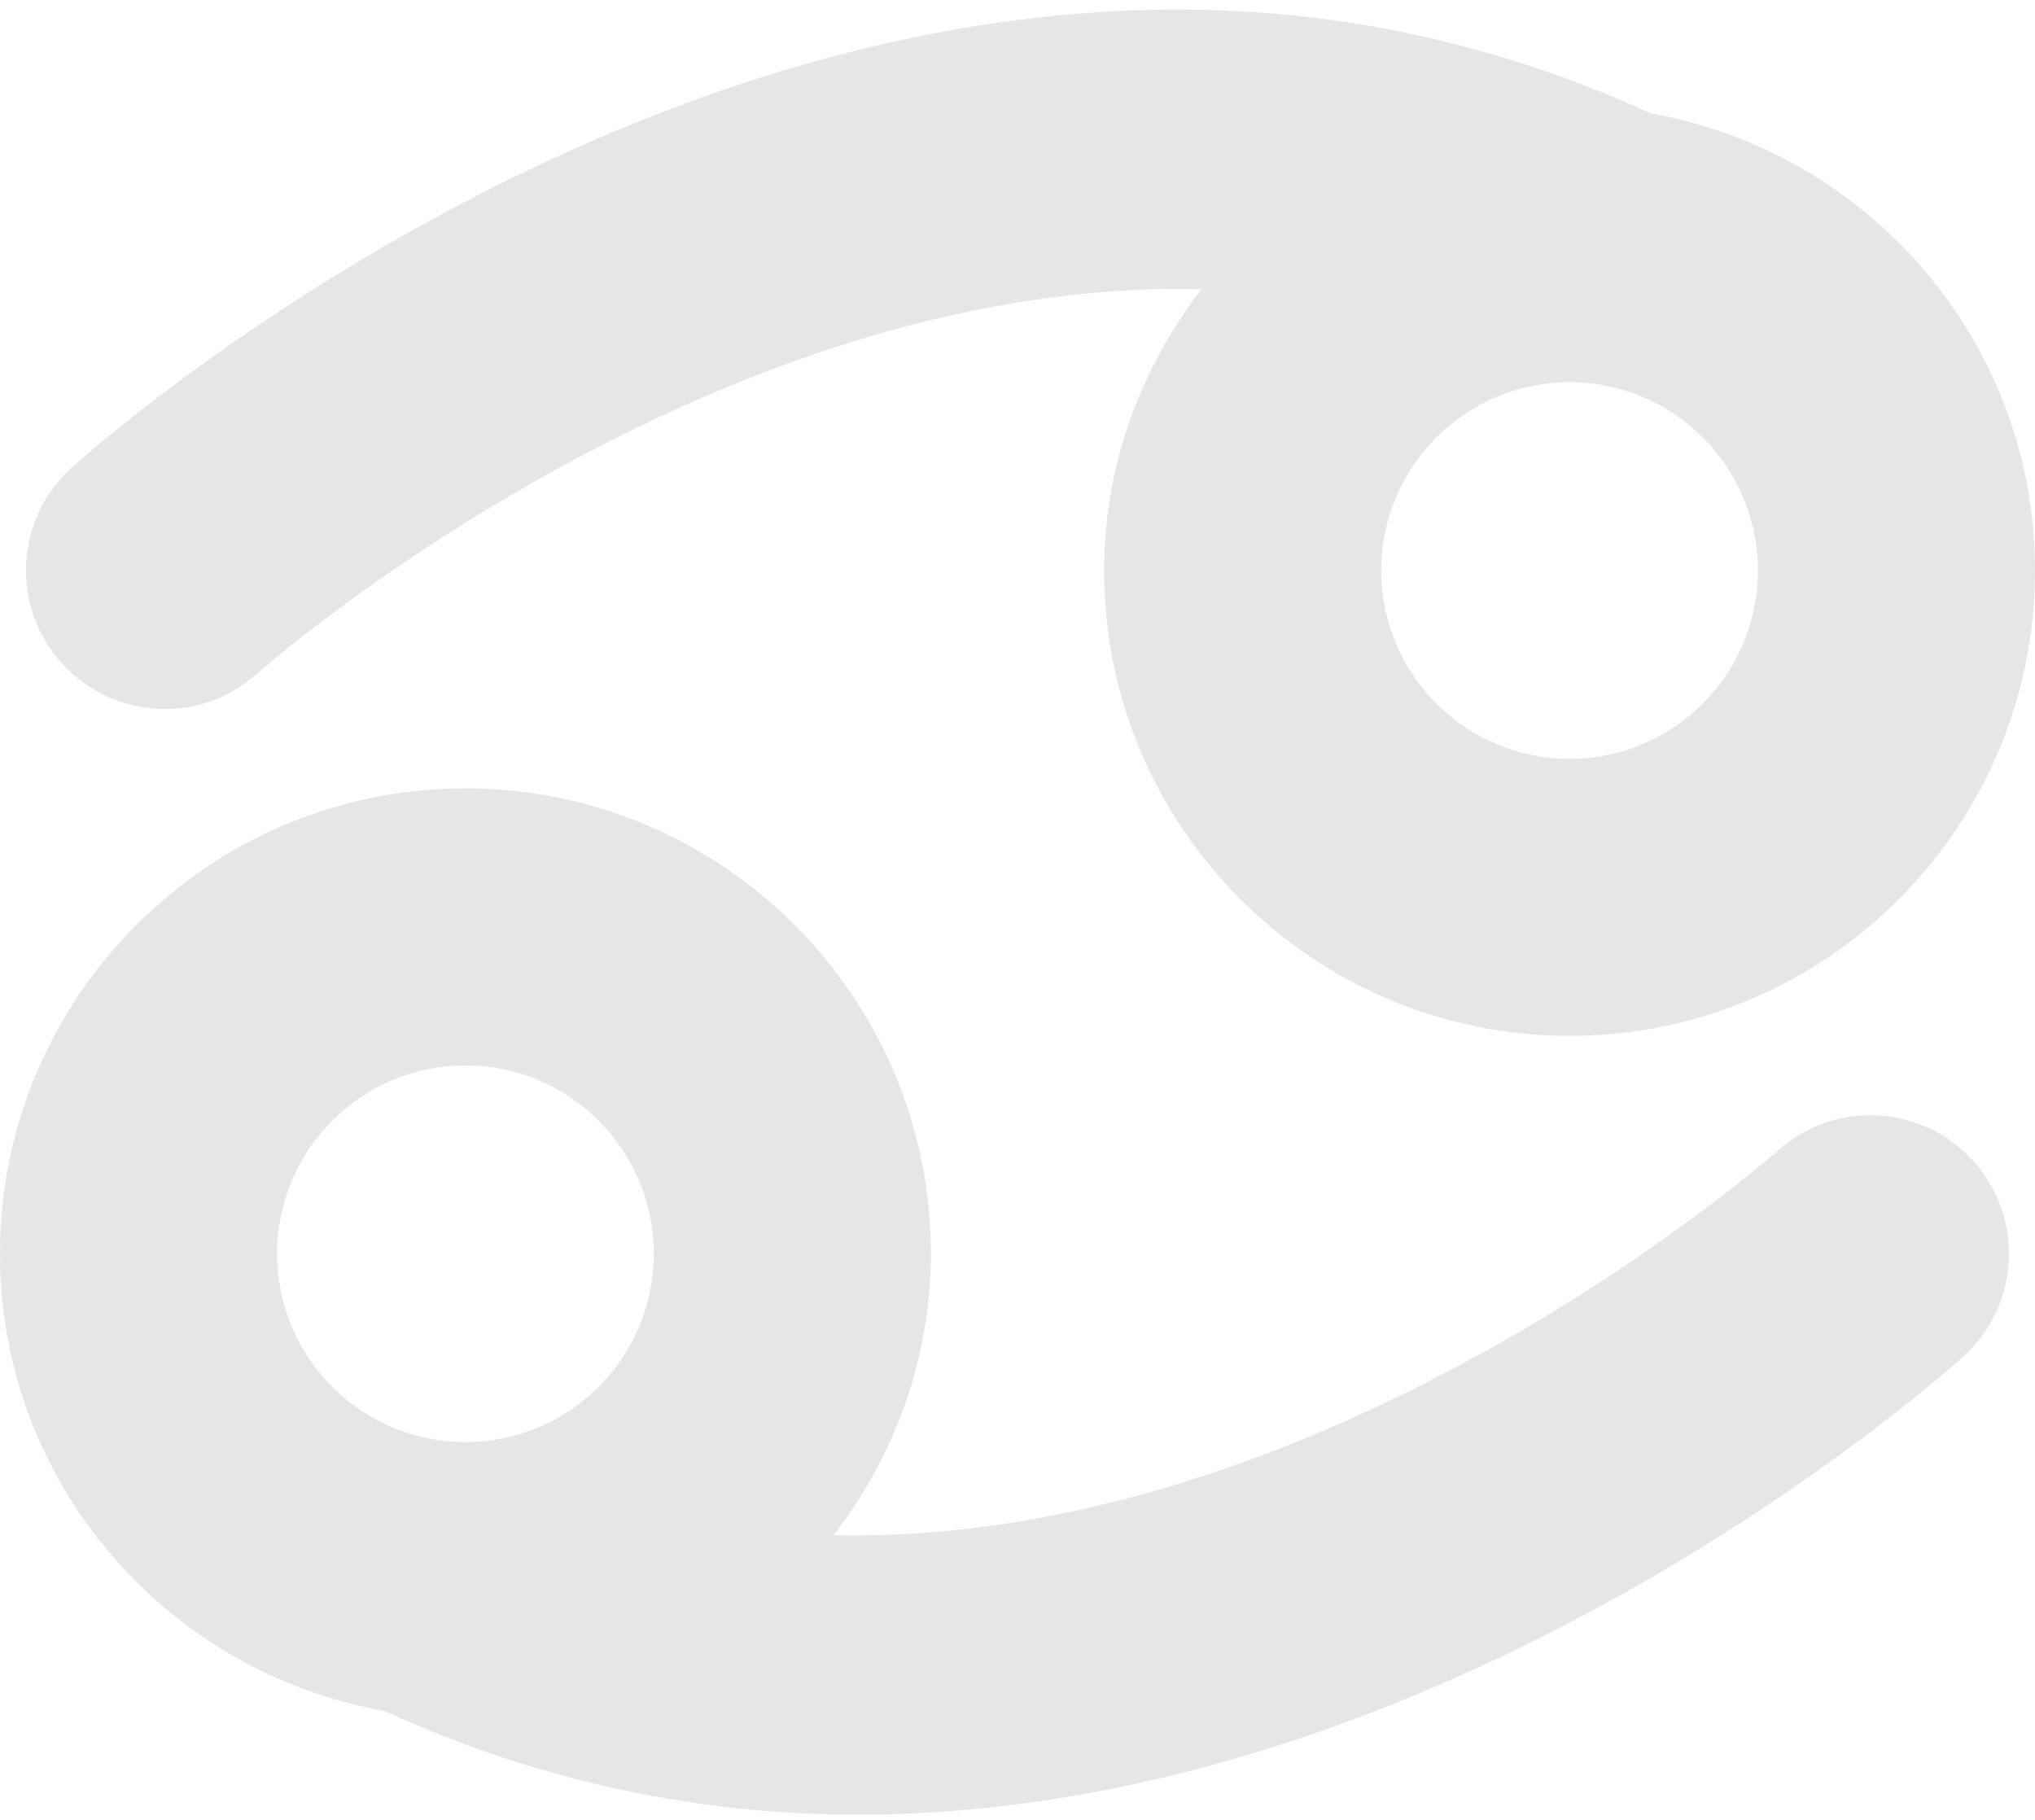
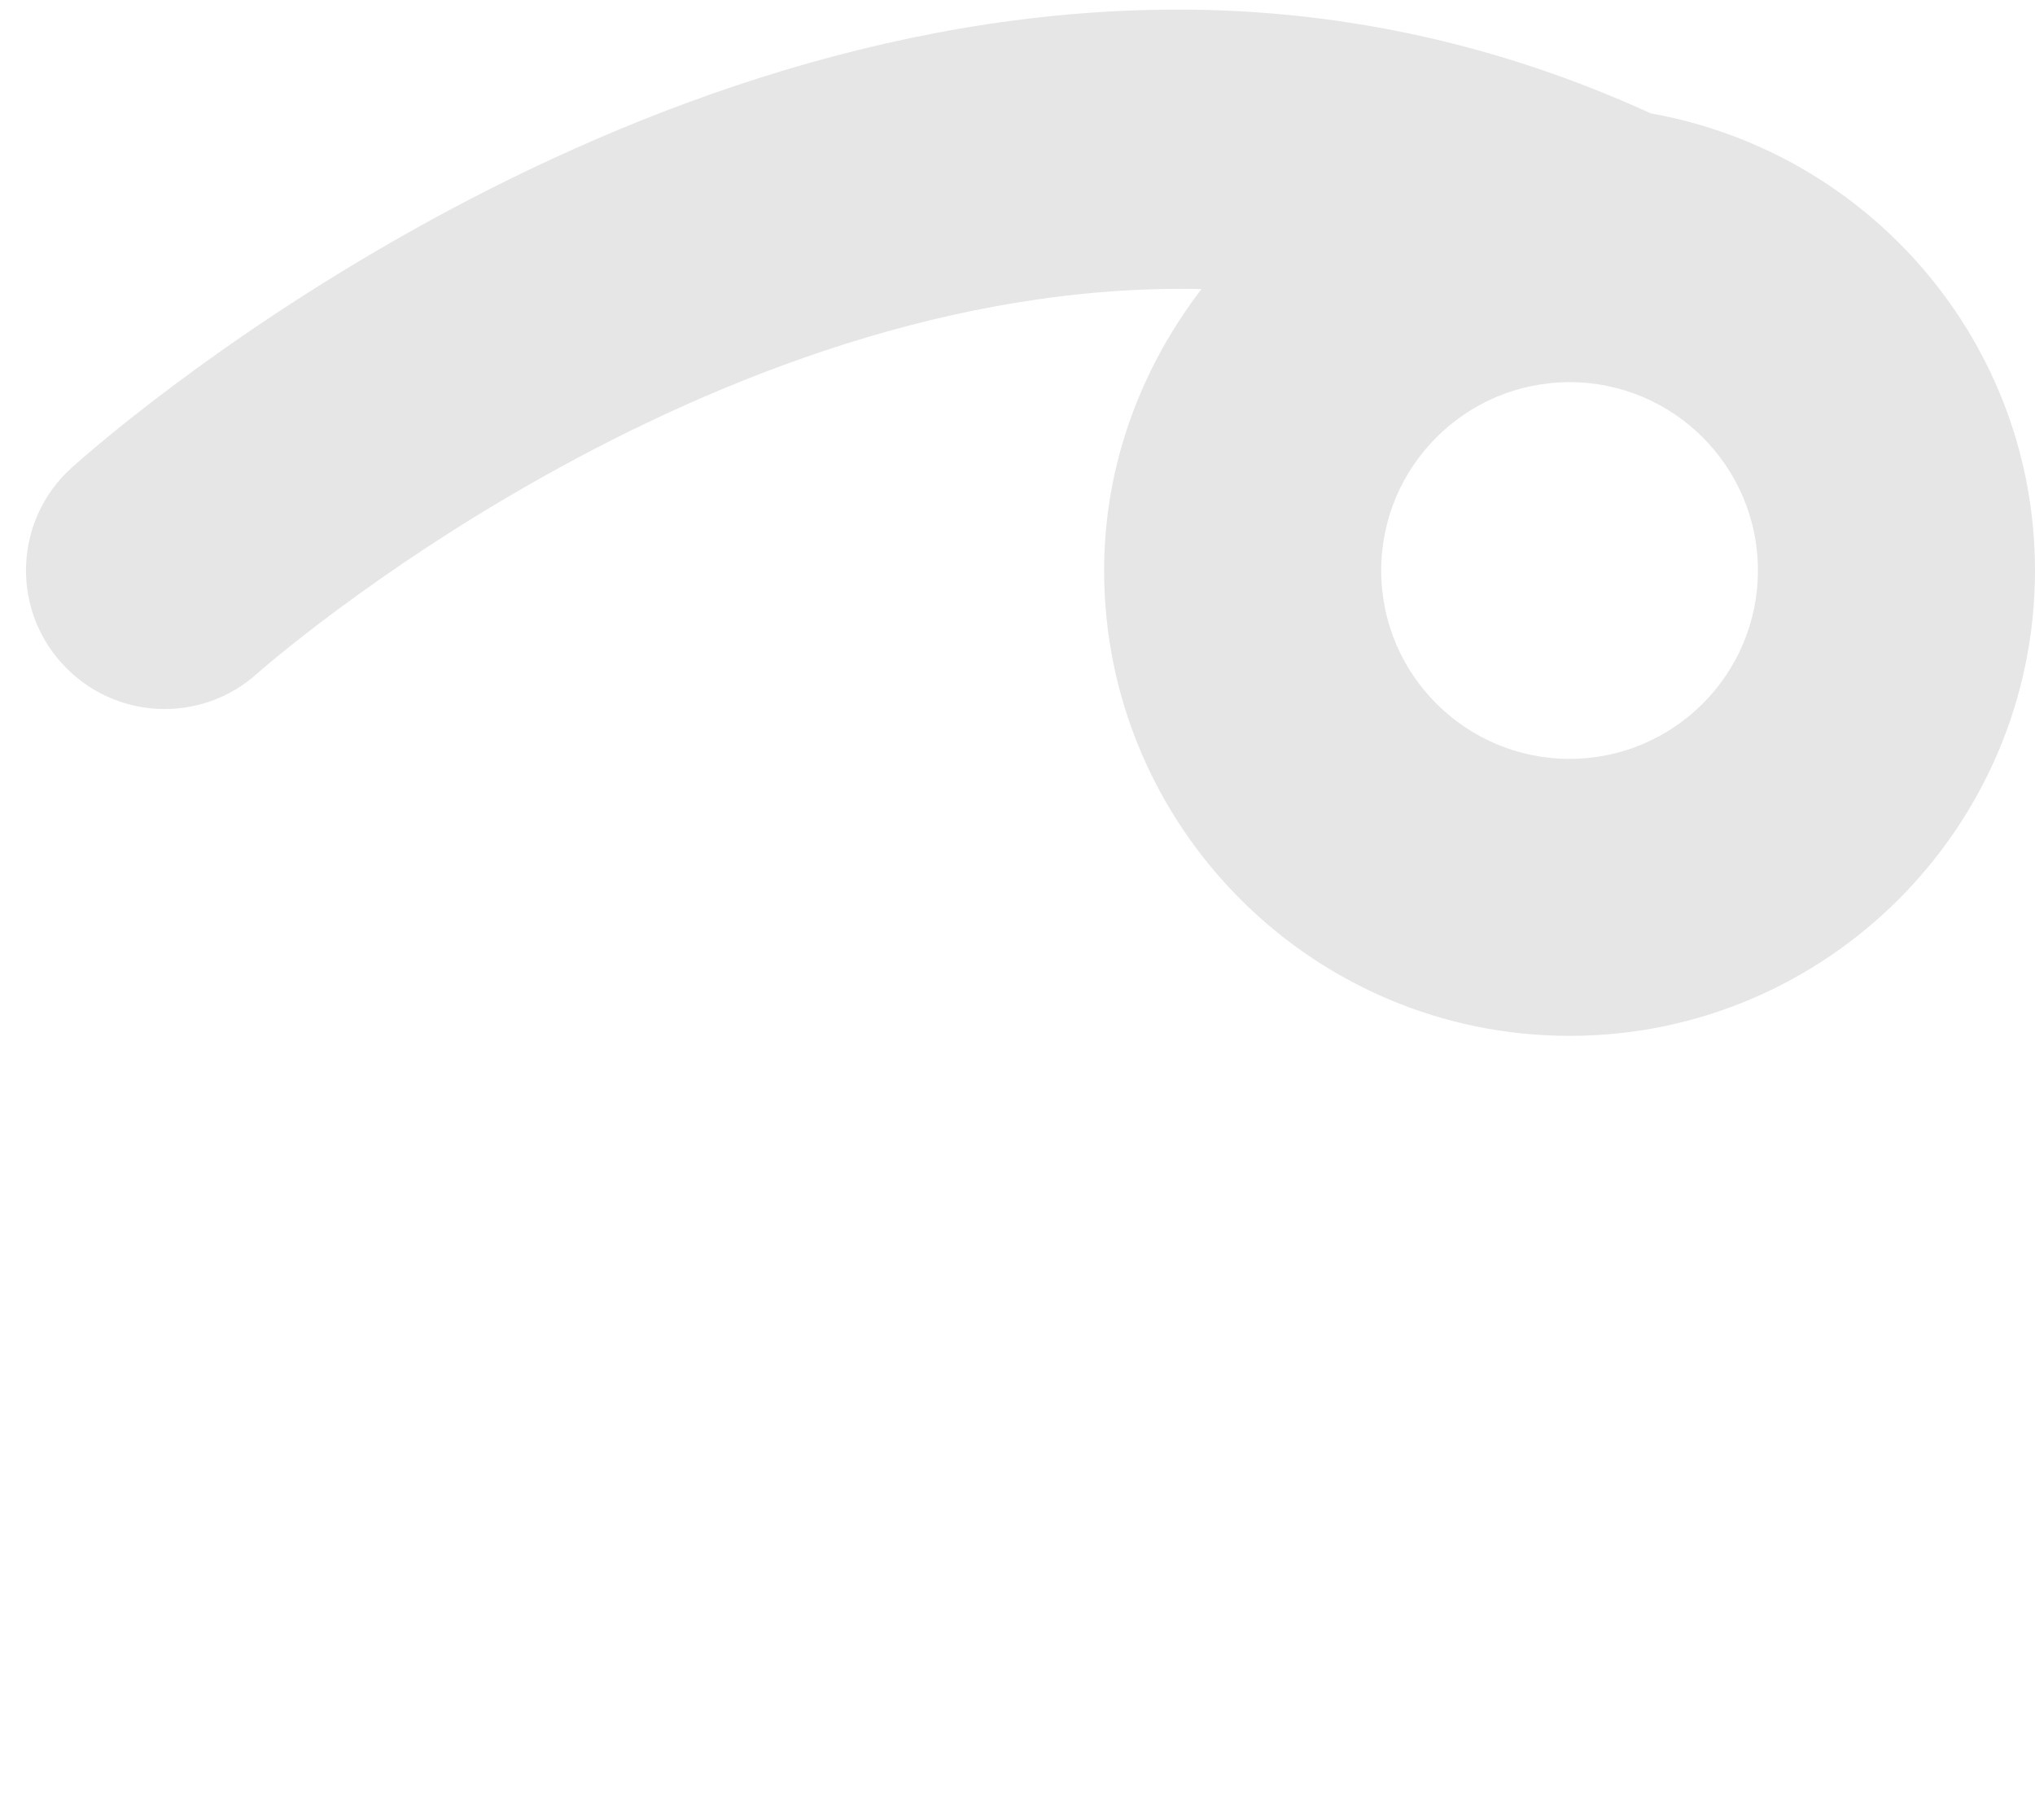
<svg xmlns="http://www.w3.org/2000/svg" version="1.1" id="Capa_1" x="0px" y="0px" width="512px" height="458px" viewBox="0 26.5 512 458" enable-background="new 0 26.5 512 458" xml:space="preserve">
  <g>
    <g>
-       <path fill="#E6E6E6" d="M447.28,316.032c-1.392,1.247-112.784,99.472-237.552,96.752c15.104-19.696,24.48-44.097,24.48-70.849    c0-64.56-52.528-117.071-117.104-117.071C52.528,224.848,0,277.376,0,341.952c0,57.6,41.824,105.312,96.64,115.023    c40.32,18.4,80.512,26.112,119.04,26.112c148.464,0,271.76-109.376,278.271-115.264c14.305-12.912,15.393-34.896,2.561-49.152    C483.6,304.32,461.6,303.2,447.28,316.032z M117.104,389.344c-26.144,0-47.392-21.216-47.392-47.408    c0-26.127,21.248-47.375,47.392-47.375c26.145,0,47.393,21.248,47.393,47.375C164.496,368.111,143.248,389.344,117.104,389.344z" />
      <path fill="#E6E6E6" d="M64.72,195.952c1.392-1.232,112.784-99.44,237.567-96.72c-15.087,19.696-24.495,44.08-24.495,70.816    c0,64.576,52.527,117.088,117.119,117.088c64.561,0,117.089-52.512,117.089-117.088c0-57.568-41.841-105.28-96.641-115.008    c-40.336-18.448-80.512-26.128-119.04-26.128c-148.464,0-271.76,109.376-278.271,115.264    c-14.32,12.912-15.393,34.896-2.561,49.136C28.416,207.696,50.416,208.816,64.72,195.952z M394.911,122.656    c26.128,0,47.376,21.232,47.376,47.392c0,26.16-21.248,47.392-47.376,47.392c-26.159,0-47.407-21.232-47.407-47.392    C347.504,143.904,368.752,122.656,394.911,122.656z" />
    </g>
  </g>
</svg>